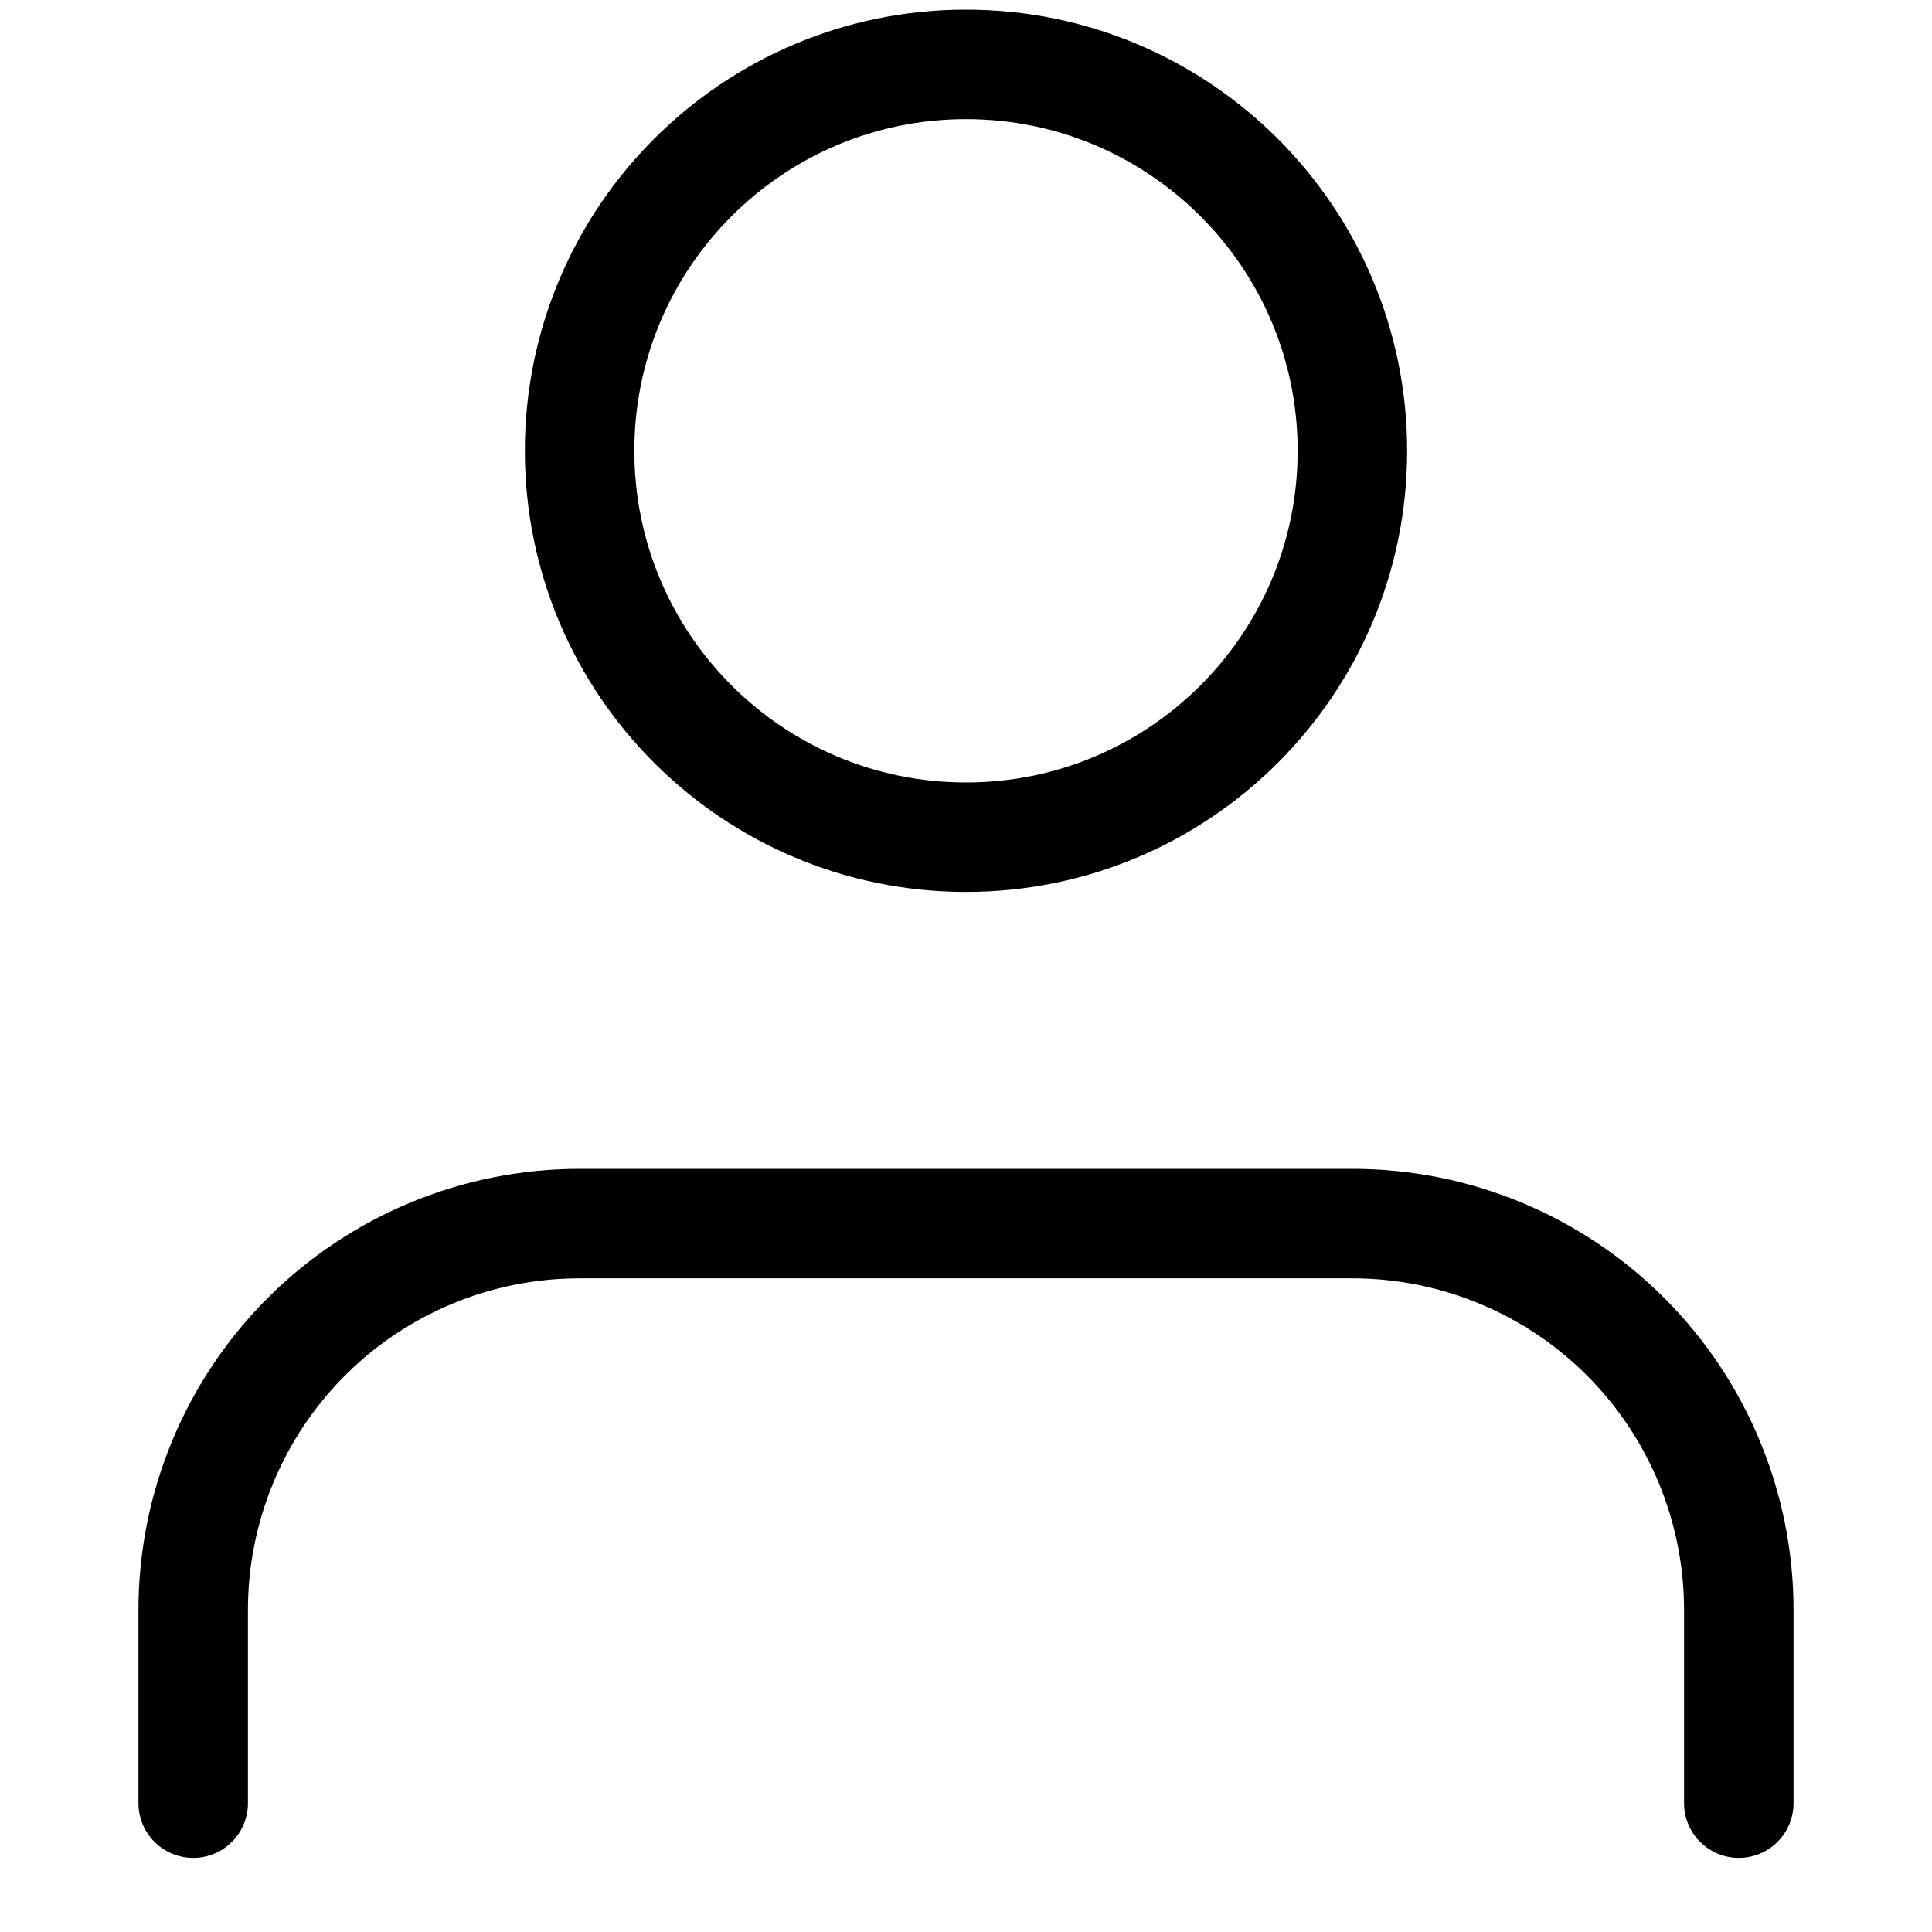
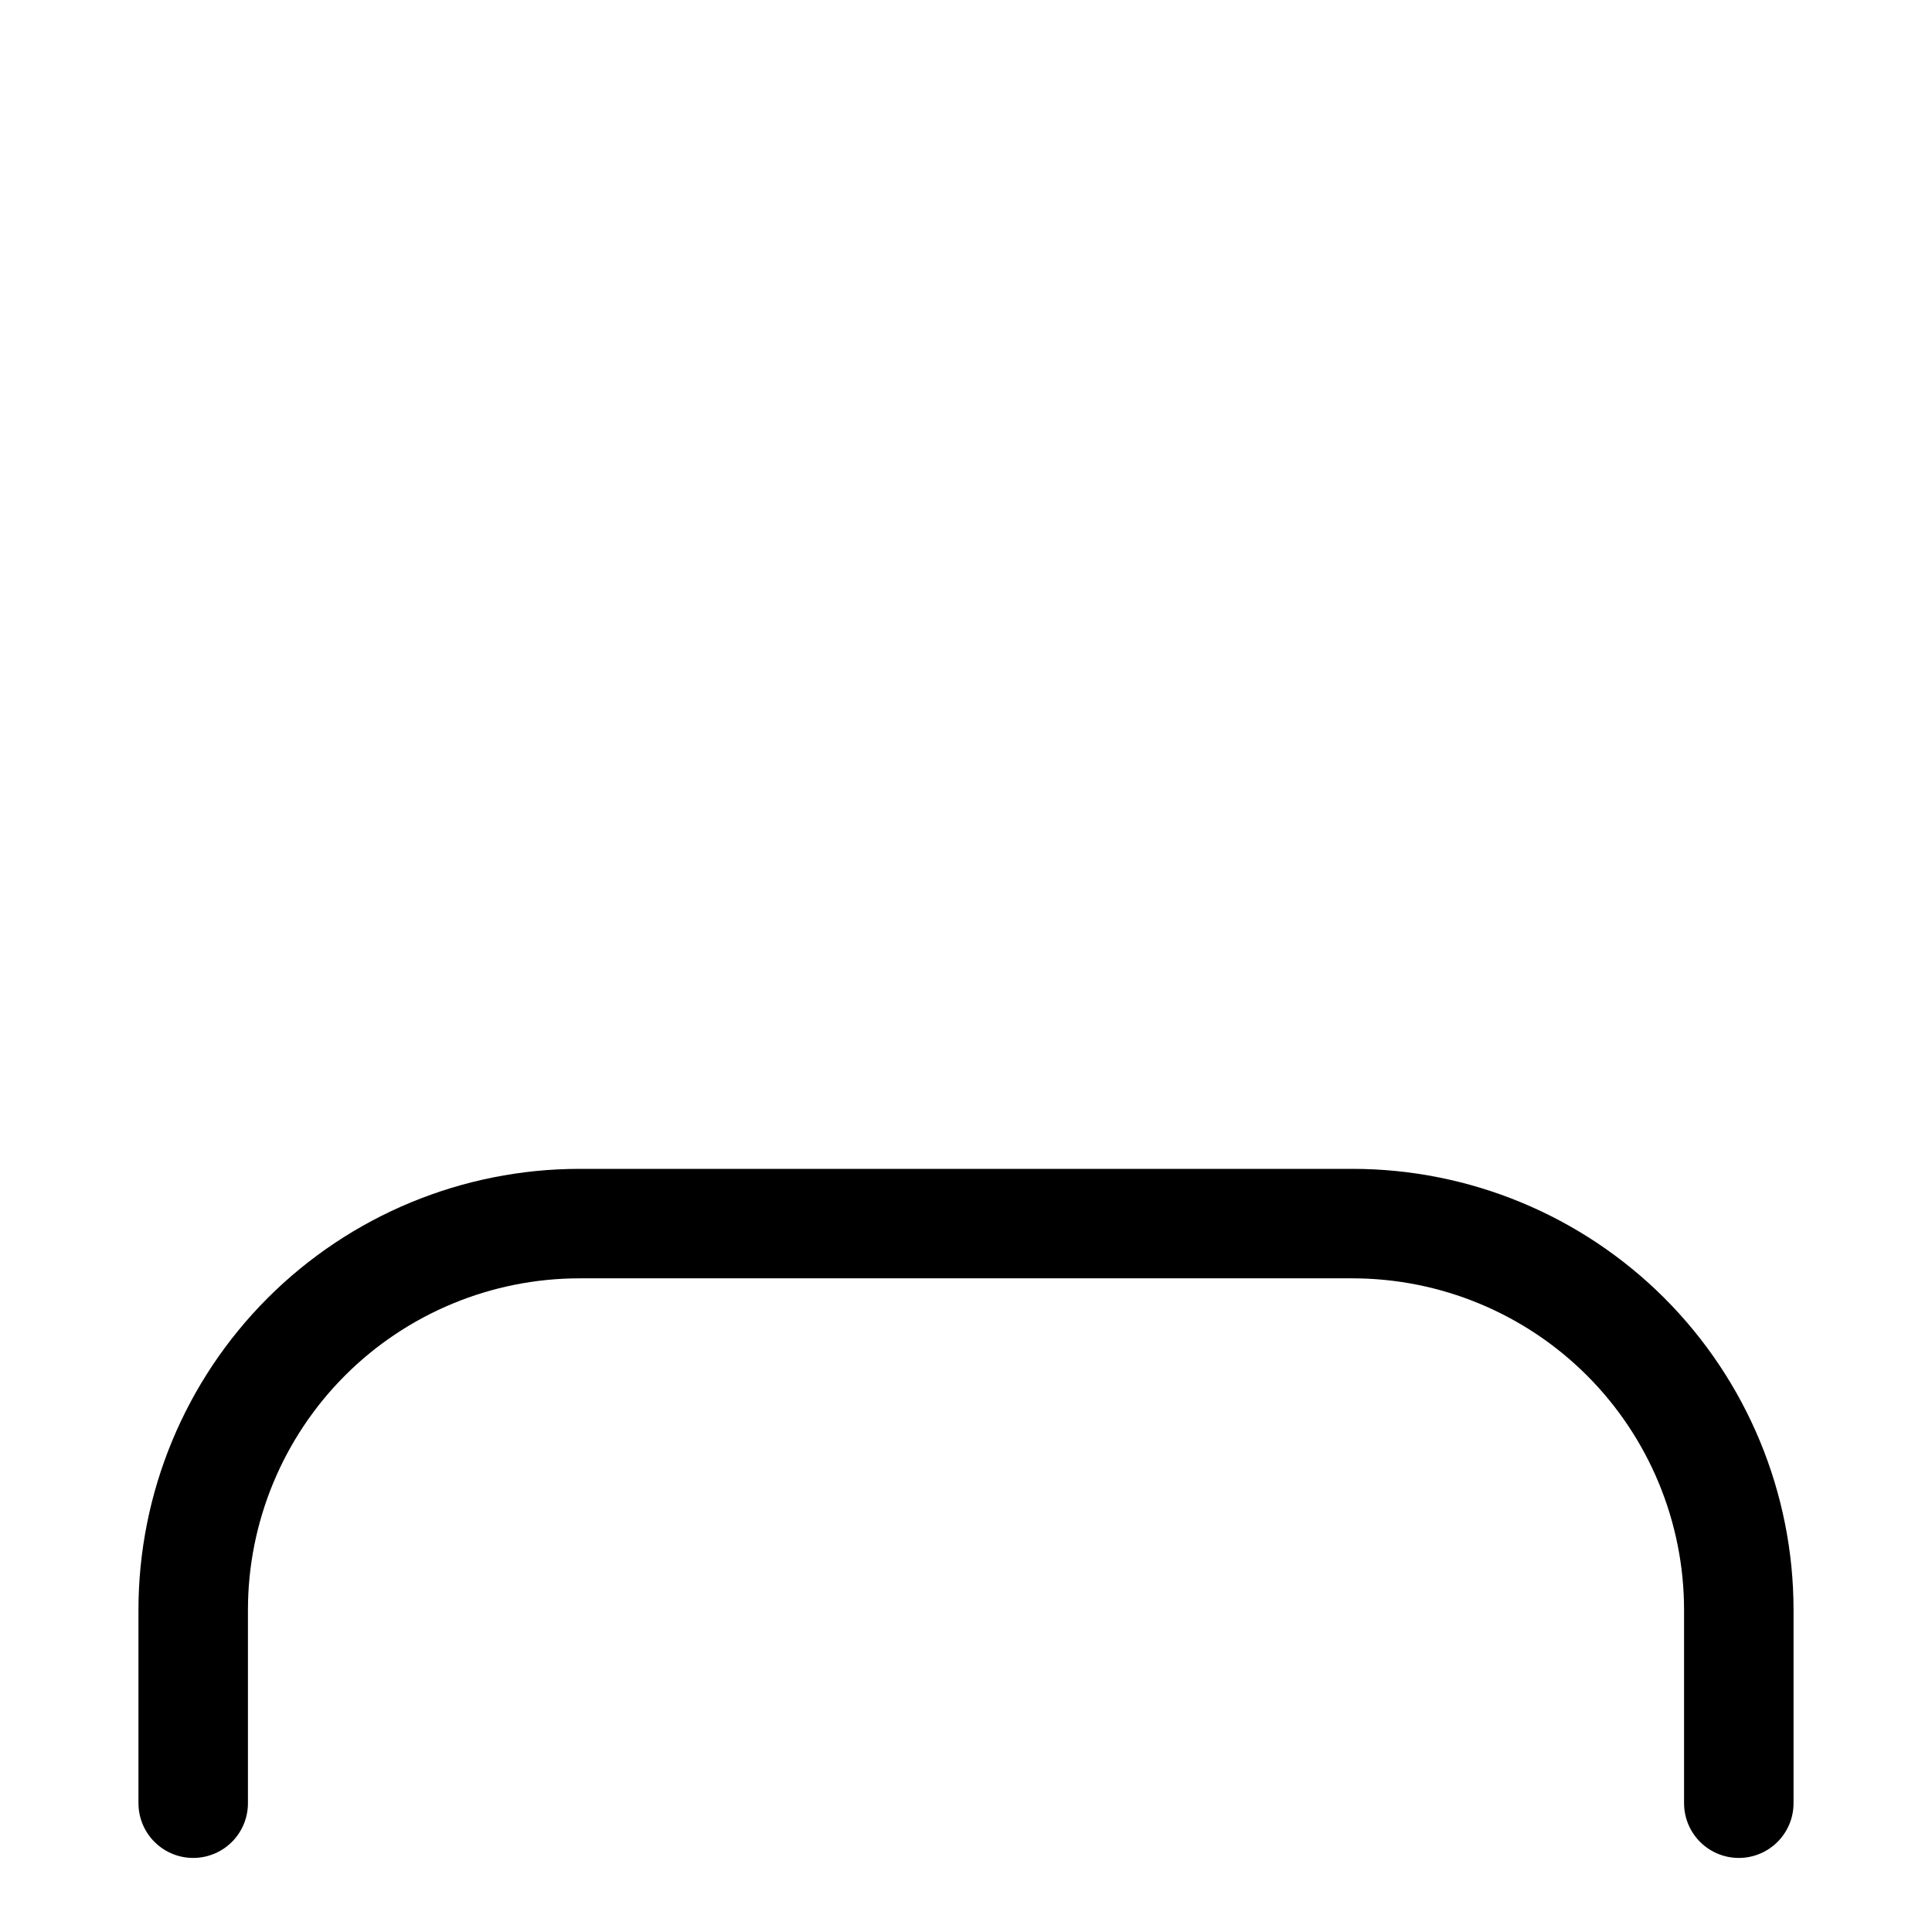
<svg xmlns="http://www.w3.org/2000/svg" width="30" height="30" viewBox="0 0 30 30" fill="none">
  <path d="M27 28V25C27 23.409 26.368 21.883 25.243 20.757C24.117 19.632 22.591 19 21 19H9C7.409 19 5.883 19.632 4.757 20.757C3.632 21.883 3 23.409 3 25V28" stroke="black" stroke-width="1.7" stroke-linecap="round" stroke-linejoin="round" />
-   <path d="M15 13C18.314 13 21 10.314 21 7C21 3.686 18.314 1 15 1C11.686 1 9 3.686 9 7C9 10.314 11.686 13 15 13Z" stroke="black" stroke-width="1.7" stroke-linecap="round" stroke-linejoin="round" />
</svg>